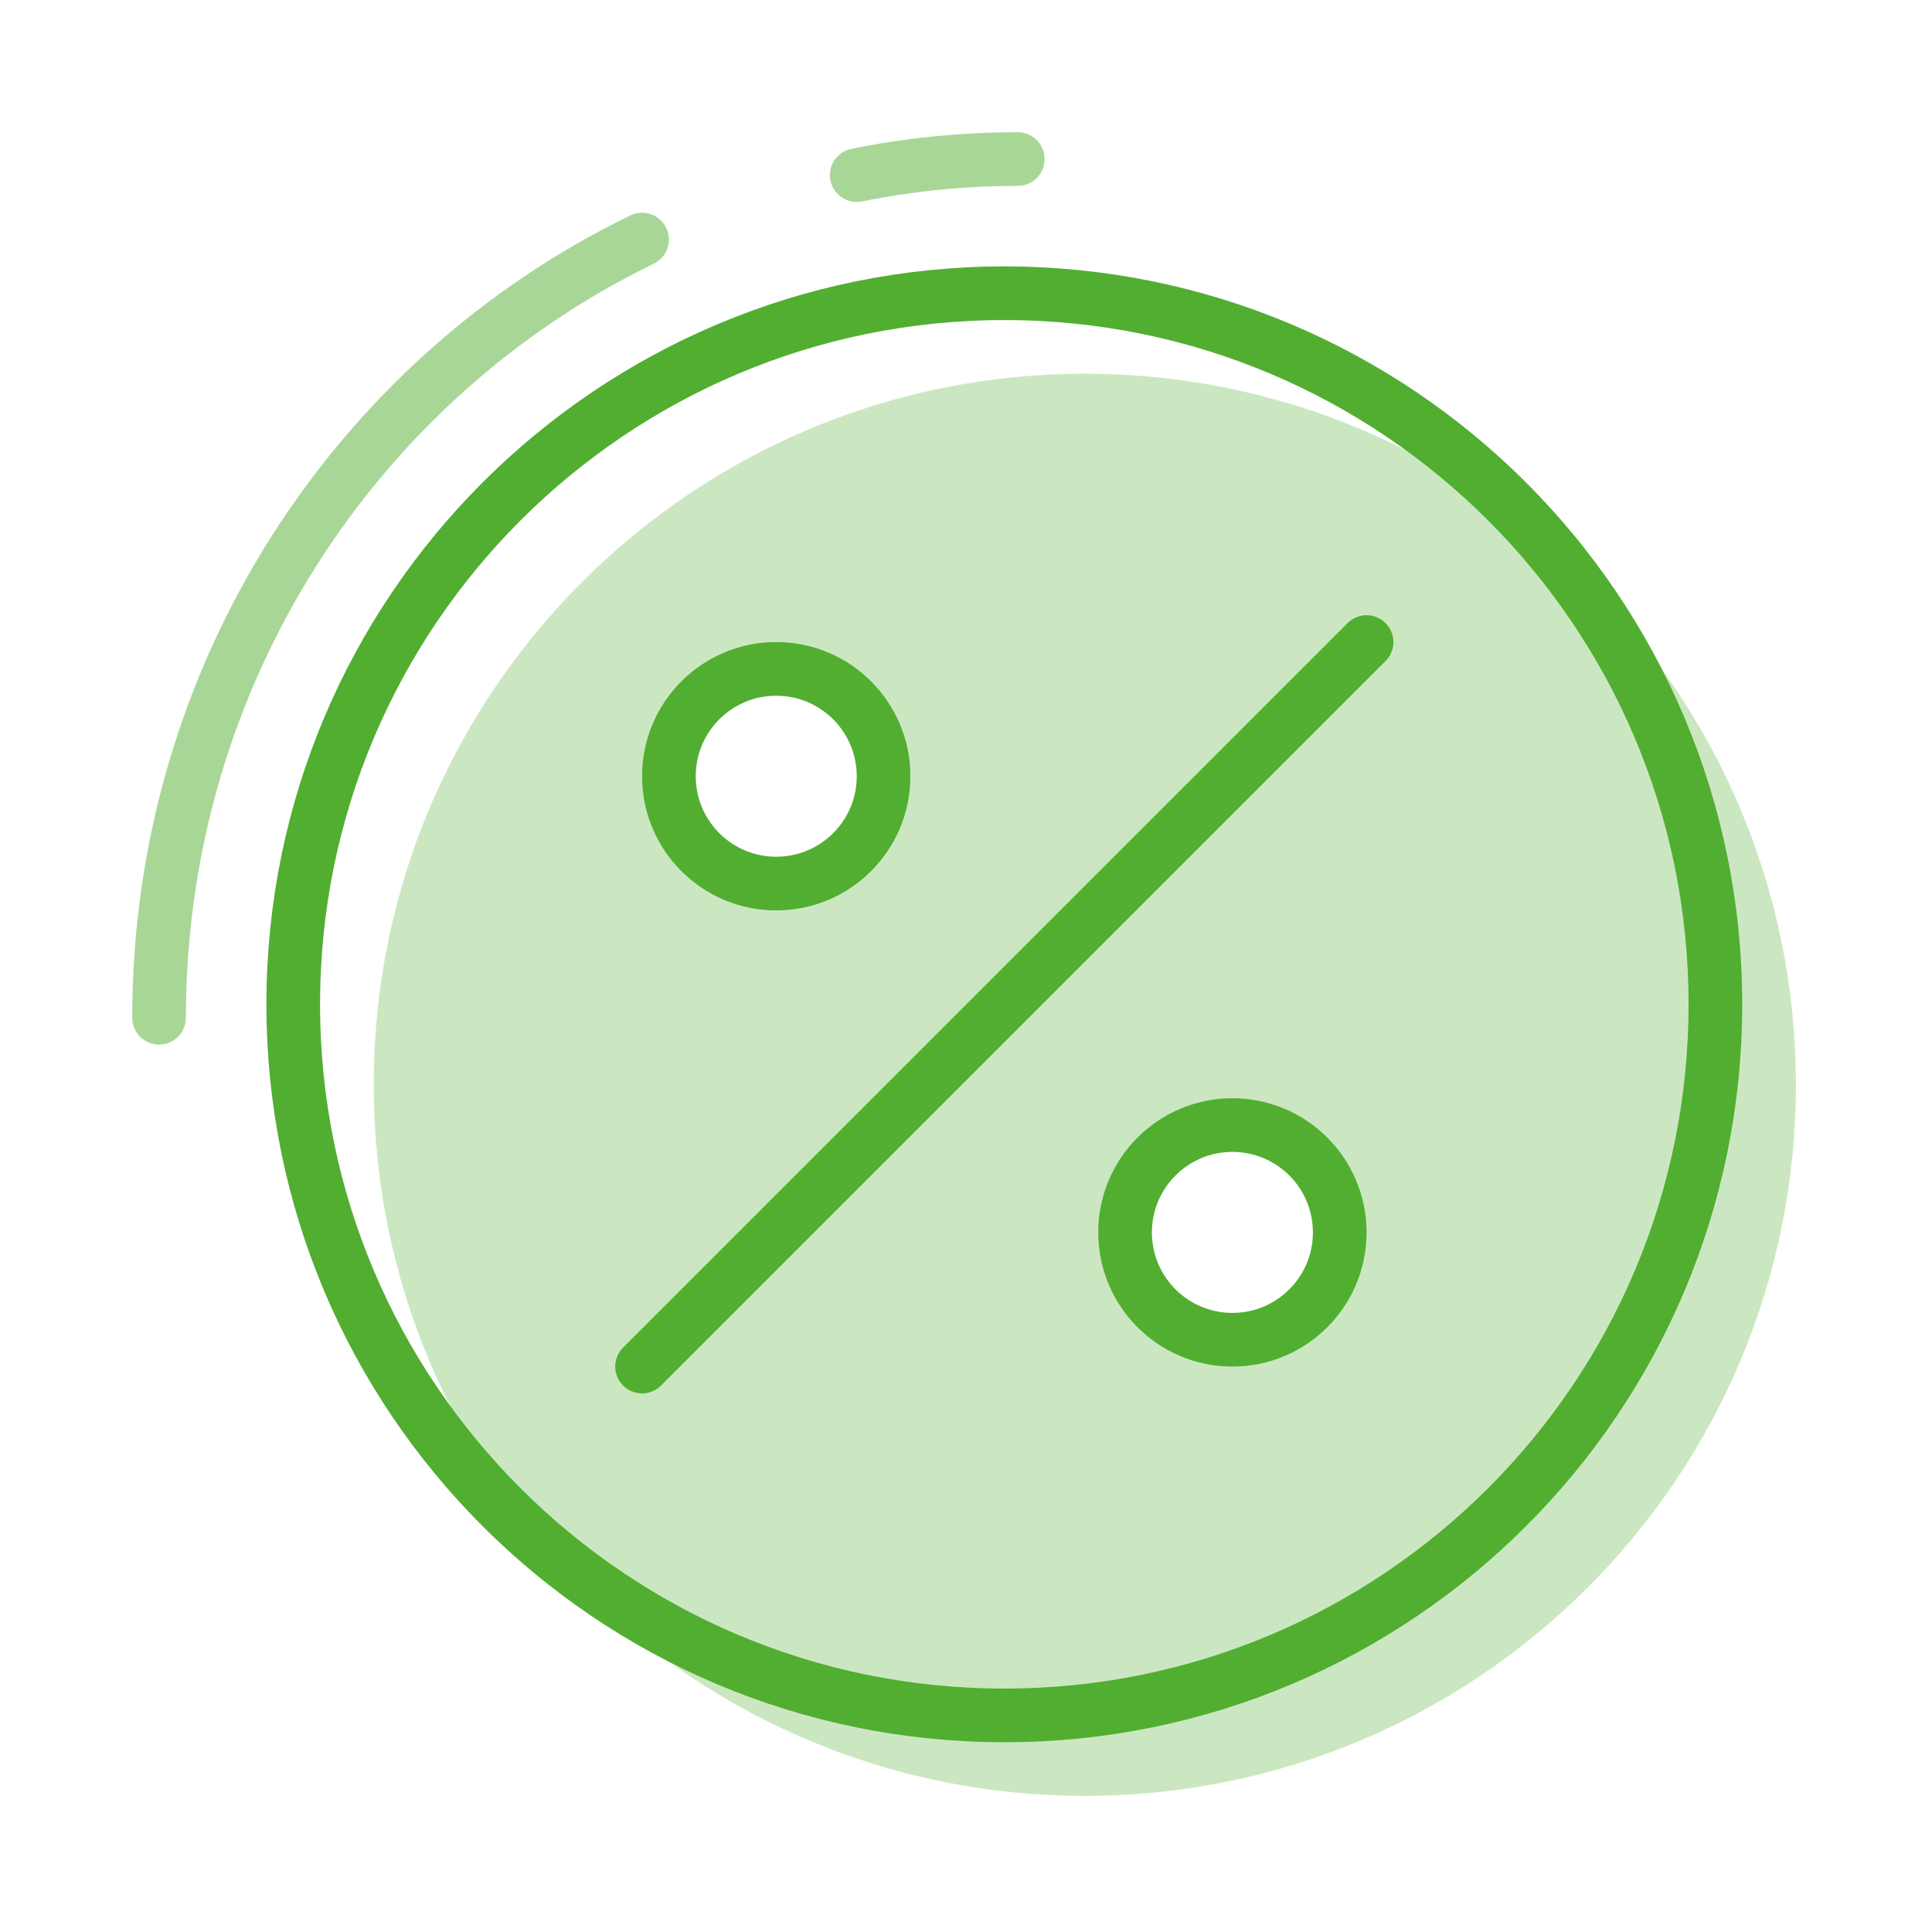
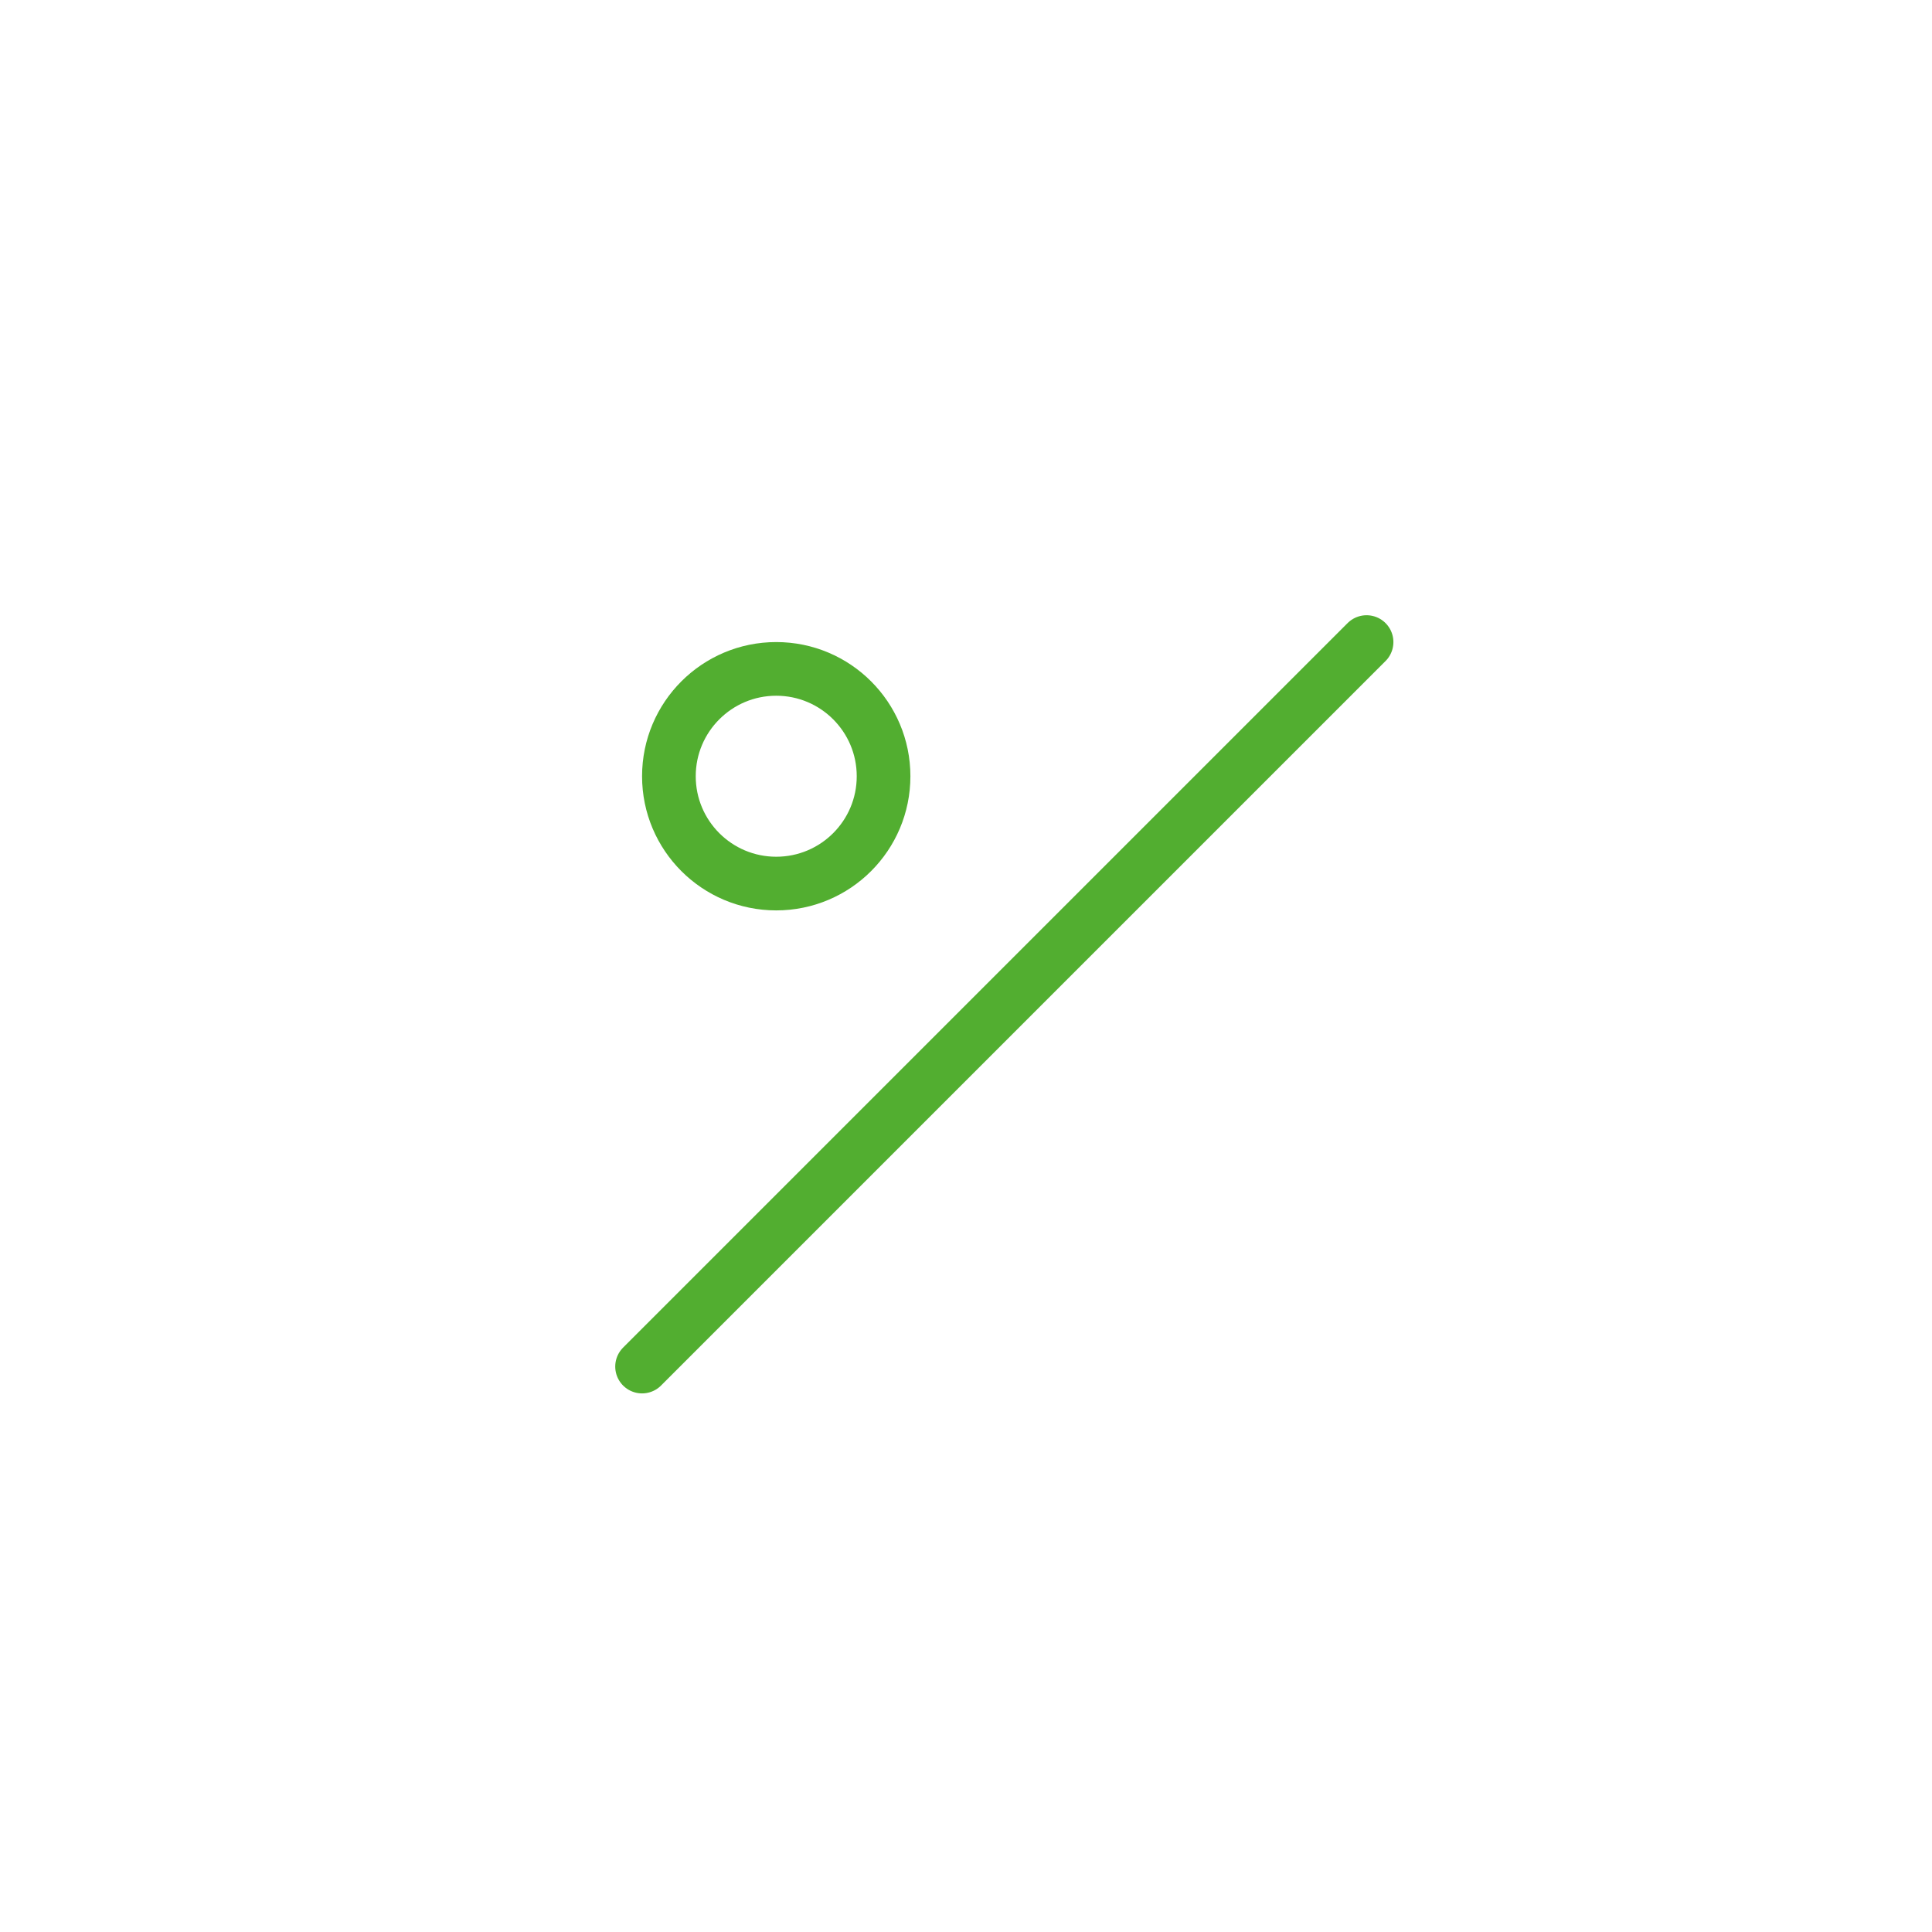
<svg xmlns="http://www.w3.org/2000/svg" width="72" height="72" viewBox="0 0 72 72" fill="none">
-   <path fill-rule="evenodd" clip-rule="evenodd" d="M37.428 63.928C52.063 63.928 63.928 52.064 63.928 37.428C63.928 22.793 52.063 10.928 37.428 10.928C22.792 10.928 10.928 22.793 10.928 37.428C10.928 52.064 22.792 63.928 37.428 63.928Z" stroke="#52AE30" stroke-width="2" />
-   <path opacity="0.5" d="M37.928 5.928C35.876 5.928 33.87 6.134 31.928 6.526" stroke="#52AE30" stroke-width="2" stroke-linecap="round" />
-   <path opacity="0.5" d="M23.928 8.928C13.283 14.091 5.928 25.136 5.928 37.928" stroke="#52AE30" stroke-width="2" stroke-linecap="round" />
  <path d="M23.928 50.928L50.928 23.928" stroke="#52AE30" stroke-width="2" stroke-linecap="round" stroke-linejoin="round" />
-   <path opacity="0.3" fill-rule="evenodd" clip-rule="evenodd" d="M40.428 66.928C55.063 66.928 66.928 55.064 66.928 40.428C66.928 25.793 55.063 13.928 40.428 13.928C25.792 13.928 13.928 25.793 13.928 40.428C13.928 55.064 25.792 66.928 40.428 66.928ZM28.928 32.928C31.137 32.928 32.928 31.138 32.928 28.928C32.928 26.719 31.137 24.928 28.928 24.928C26.719 24.928 24.928 26.719 24.928 28.928C24.928 31.138 26.719 32.928 28.928 32.928ZM49.928 45.928C49.928 48.138 48.137 49.928 45.928 49.928C43.719 49.928 41.928 48.138 41.928 45.928C41.928 43.719 43.719 41.928 45.928 41.928C48.137 41.928 49.928 43.719 49.928 45.928Z" fill="#52AE30" />
  <path fill-rule="evenodd" clip-rule="evenodd" d="M28.928 32.928C31.137 32.928 32.928 31.138 32.928 28.928C32.928 26.719 31.137 24.928 28.928 24.928C26.719 24.928 24.928 26.719 24.928 28.928C24.928 31.138 26.719 32.928 28.928 32.928Z" stroke="#52AE30" stroke-width="2" stroke-linecap="round" stroke-linejoin="round" />
-   <path fill-rule="evenodd" clip-rule="evenodd" d="M45.928 49.928C48.137 49.928 49.928 48.138 49.928 45.928C49.928 43.719 48.137 41.928 45.928 41.928C43.719 41.928 41.928 43.719 41.928 45.928C41.928 48.138 43.719 49.928 45.928 49.928Z" stroke="#52AE30" stroke-width="2" stroke-linecap="round" stroke-linejoin="round" />
</svg>